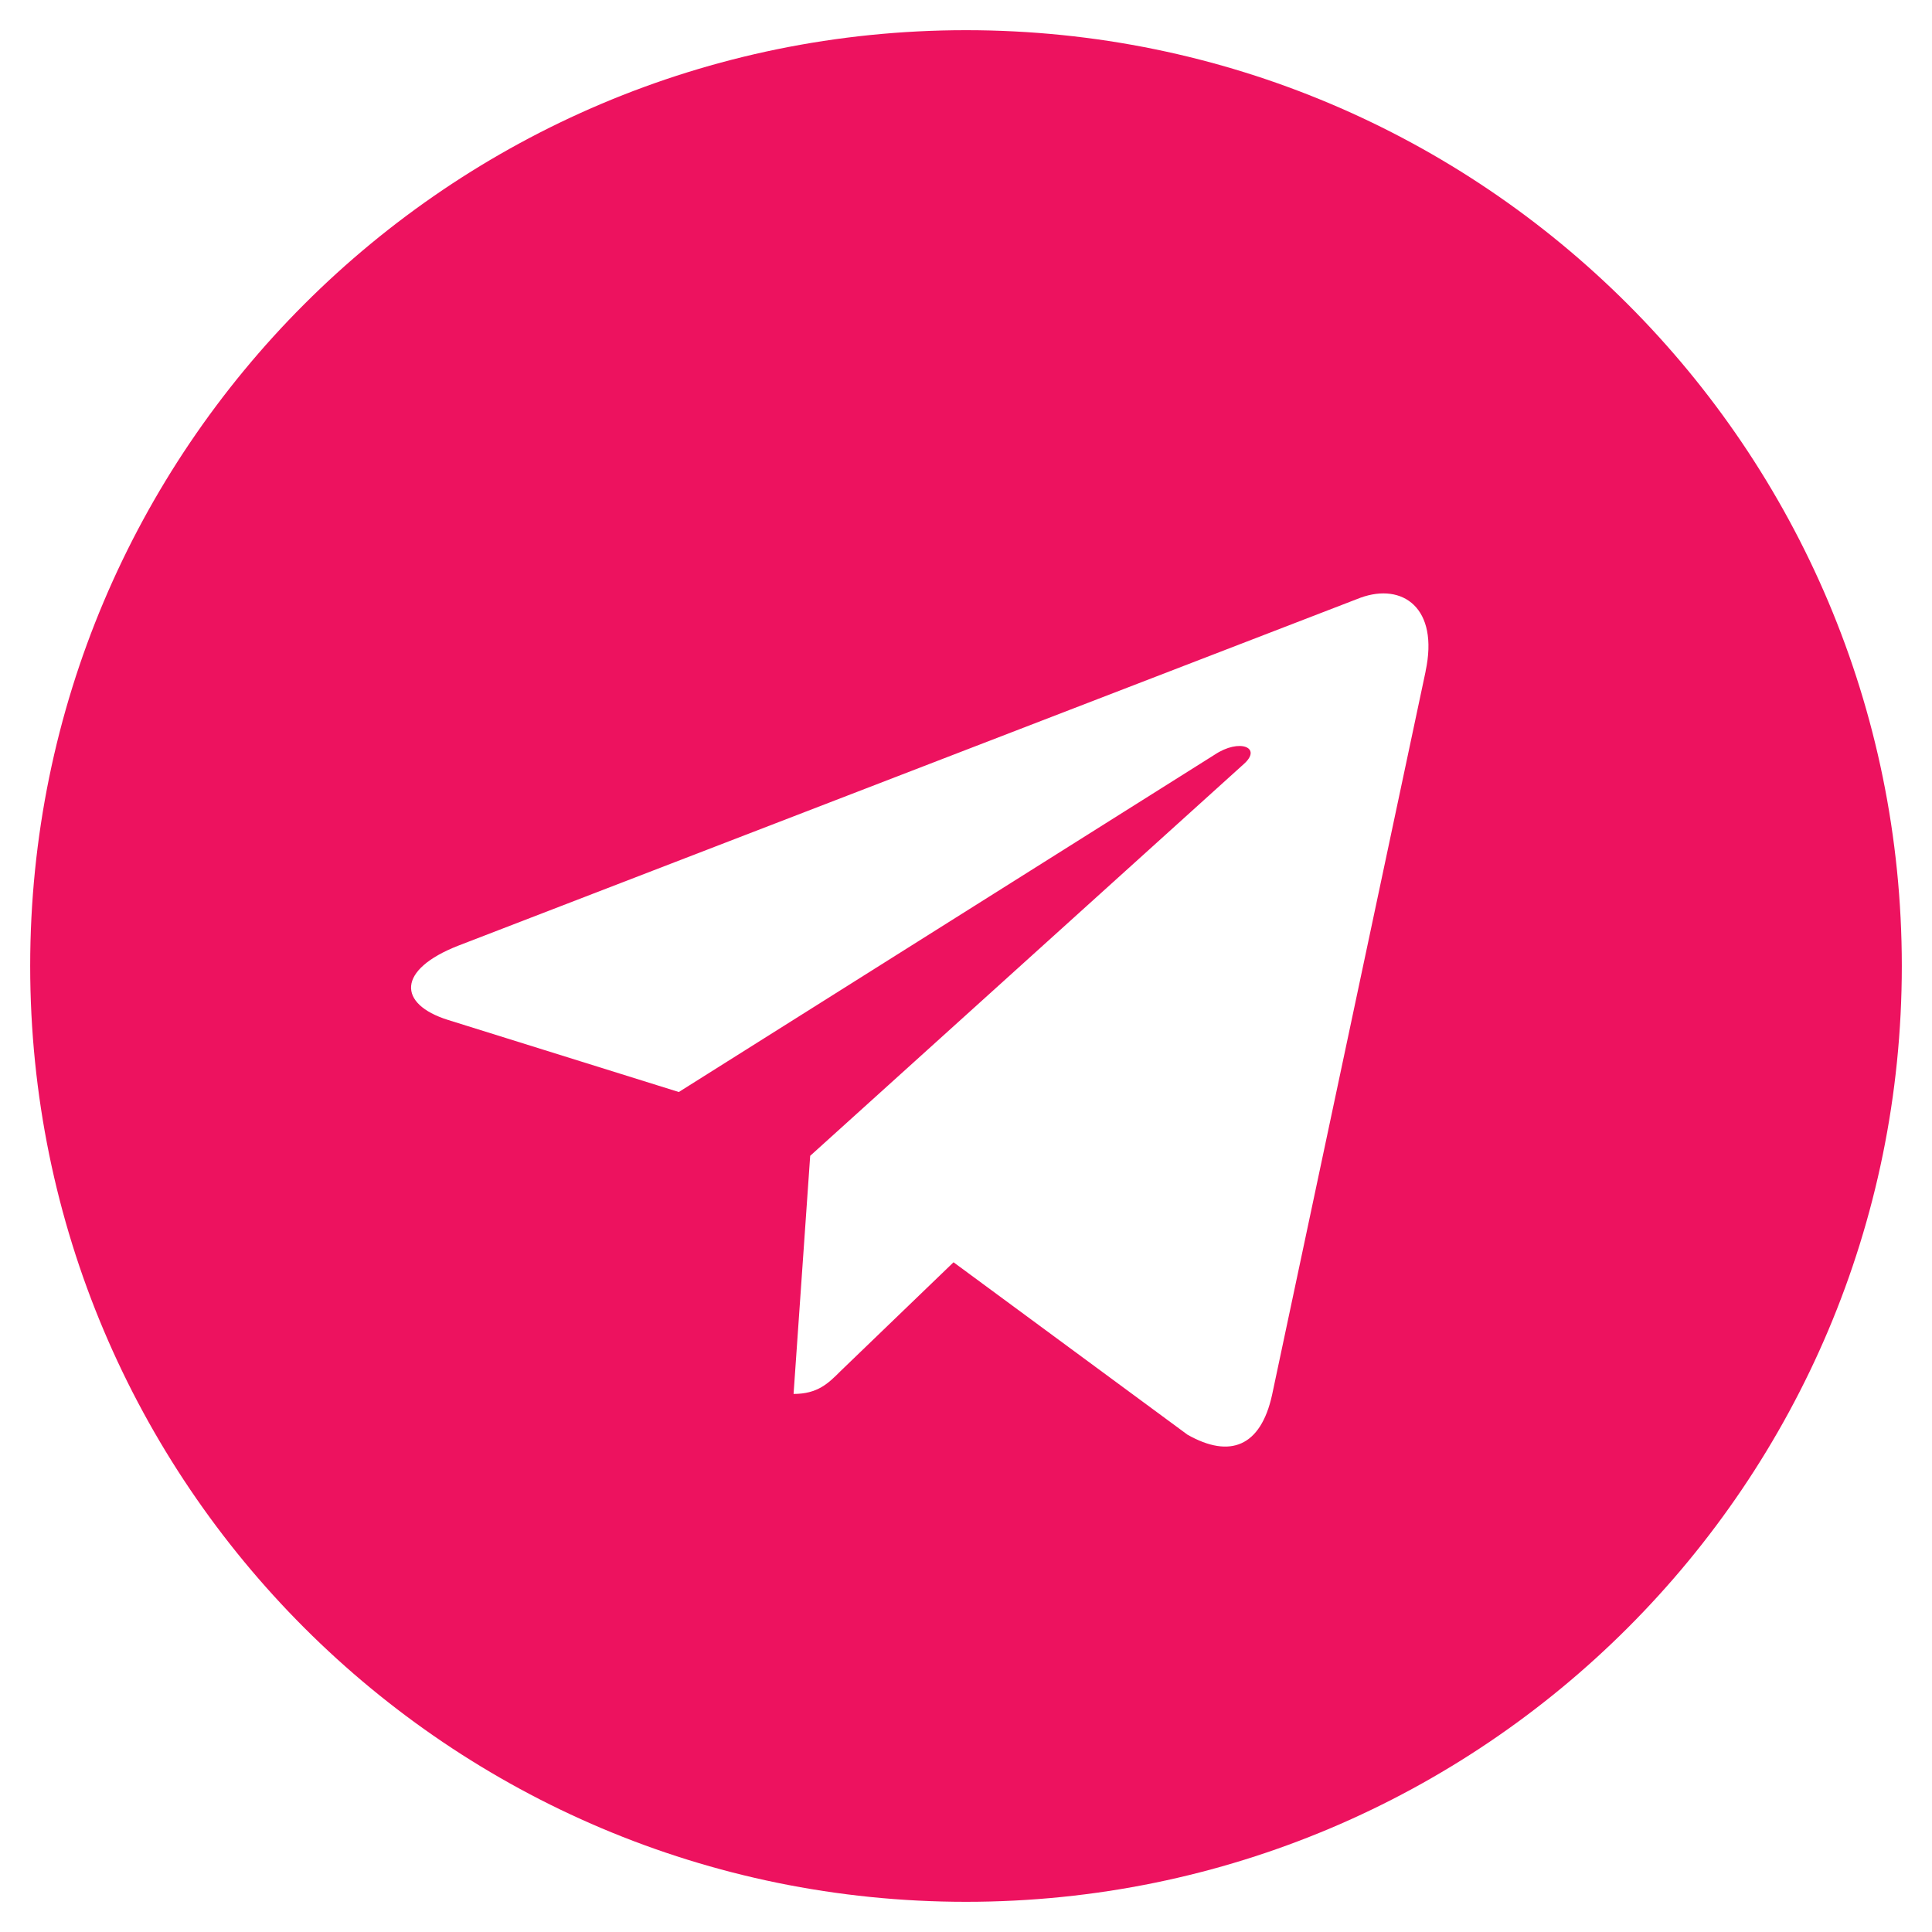
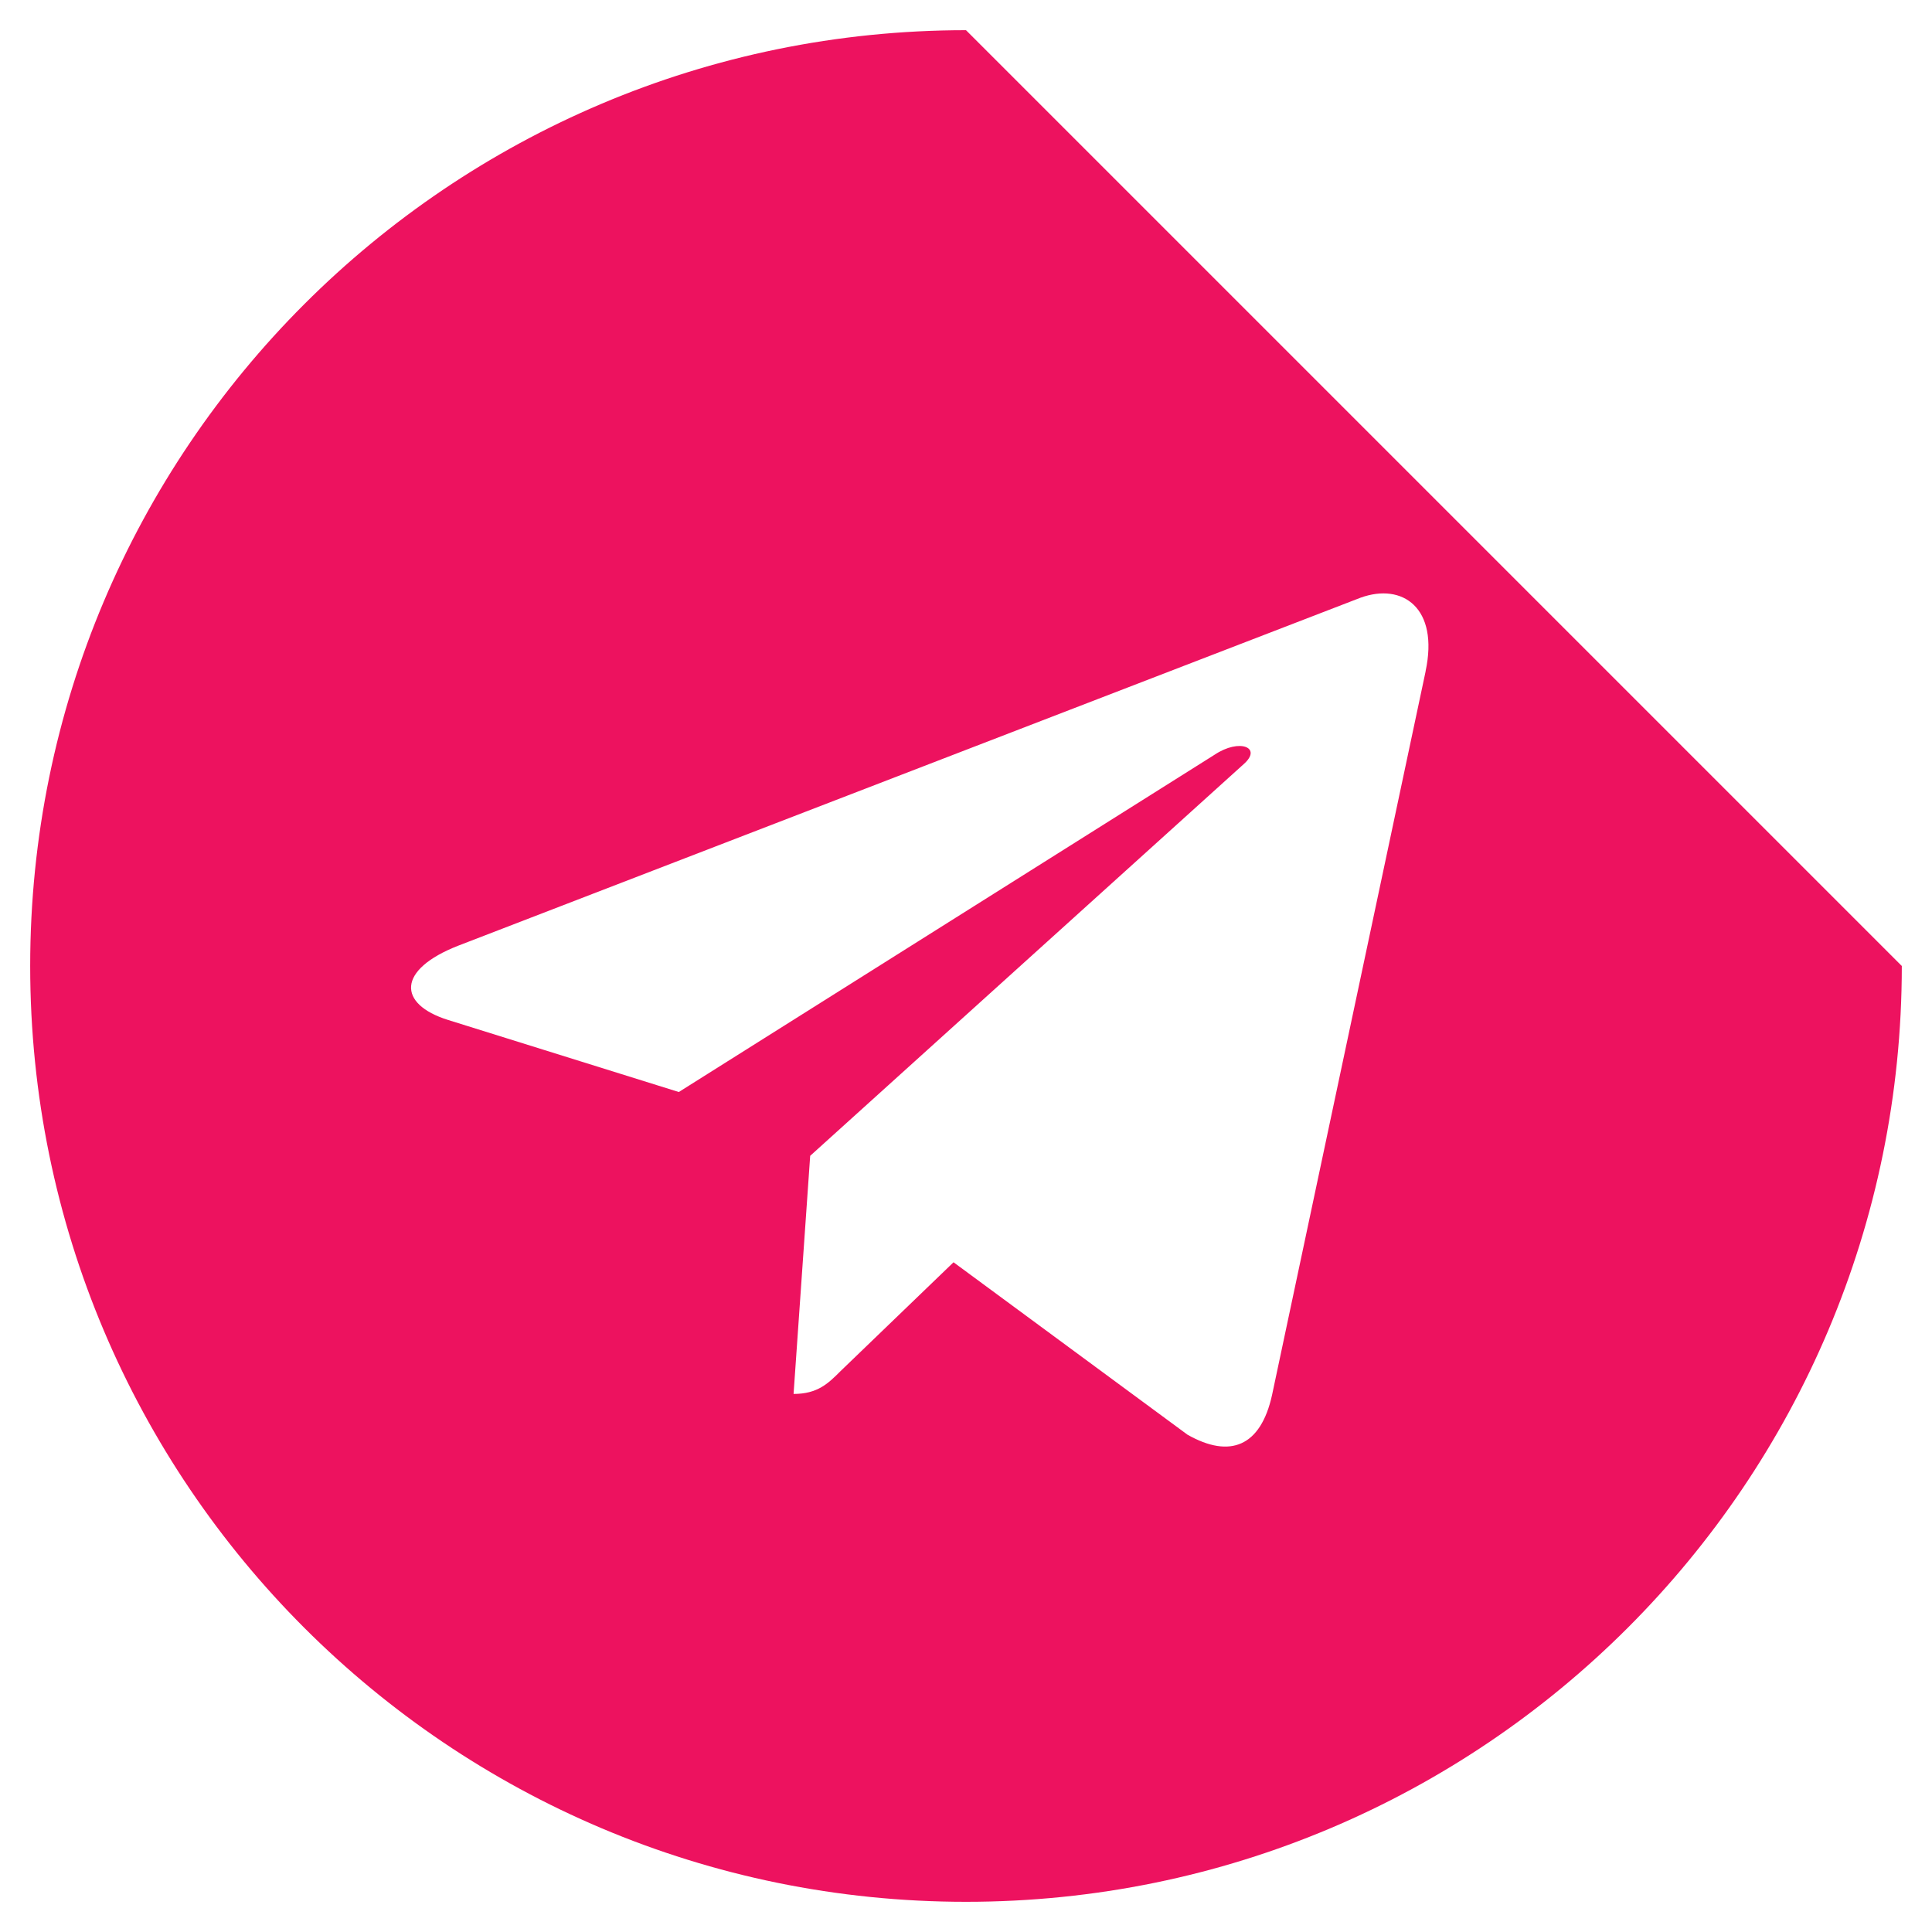
<svg xmlns="http://www.w3.org/2000/svg" width="40" height="40" viewBox="0 0 40 40" fill="none">
-   <path d="M20 0.625C9.296 0.625 0.625 9.297 0.625 20C0.625 30.703 9.297 39.375 20 39.375C30.704 39.375 39.375 30.703 39.375 20C39.375 9.297 30.703 0.625 20 0.625ZM29.516 13.899L26.336 28.884C26.101 29.946 25.469 30.204 24.586 29.704L19.742 26.134L17.406 28.384C17.149 28.641 16.93 28.86 16.43 28.86L16.774 23.93L25.75 15.82C26.141 15.476 25.664 15.281 25.148 15.625L14.054 22.609L9.273 21.116C8.234 20.789 8.21 20.078 9.491 19.578L28.171 12.374C29.039 12.061 29.796 12.585 29.515 13.898L29.516 13.899Z" fill="#ED125F" />
+   <path d="M20 0.625C9.296 0.625 0.625 9.297 0.625 20C0.625 30.703 9.297 39.375 20 39.375C30.704 39.375 39.375 30.703 39.375 20ZM29.516 13.899L26.336 28.884C26.101 29.946 25.469 30.204 24.586 29.704L19.742 26.134L17.406 28.384C17.149 28.641 16.93 28.86 16.43 28.86L16.774 23.93L25.75 15.82C26.141 15.476 25.664 15.281 25.148 15.625L14.054 22.609L9.273 21.116C8.234 20.789 8.21 20.078 9.491 19.578L28.171 12.374C29.039 12.061 29.796 12.585 29.515 13.898L29.516 13.899Z" fill="#ED125F" />
</svg>